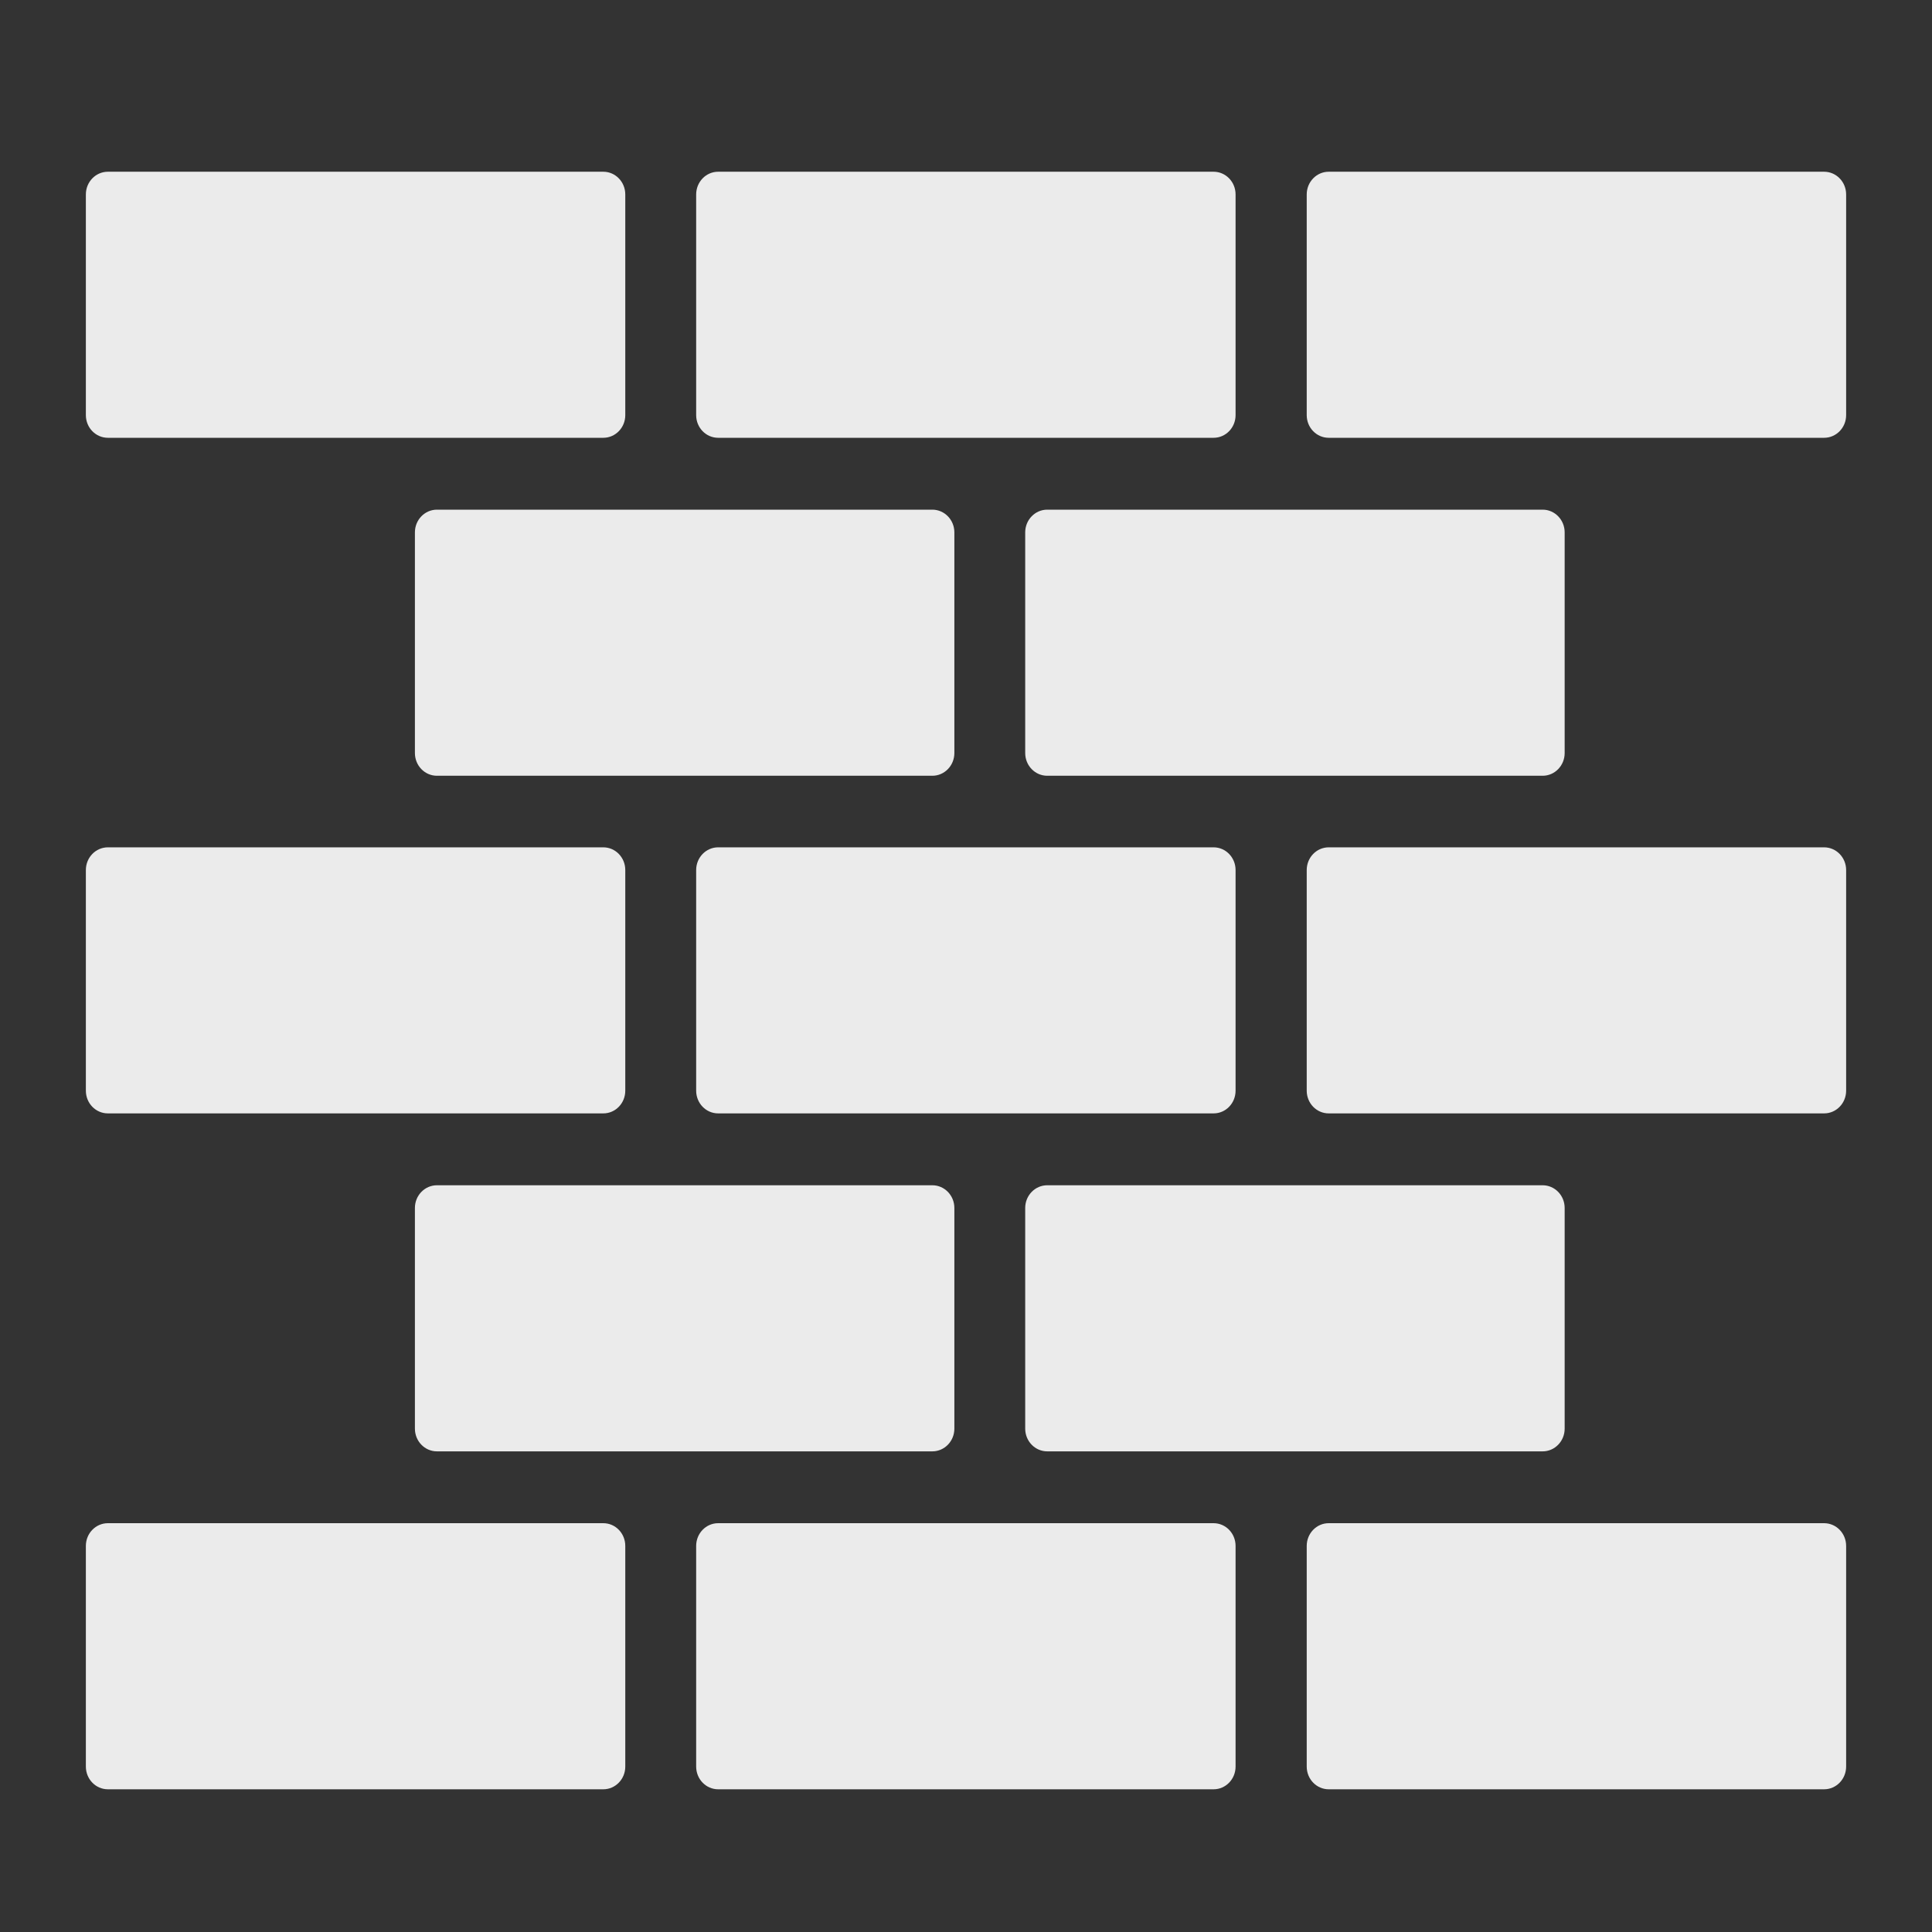
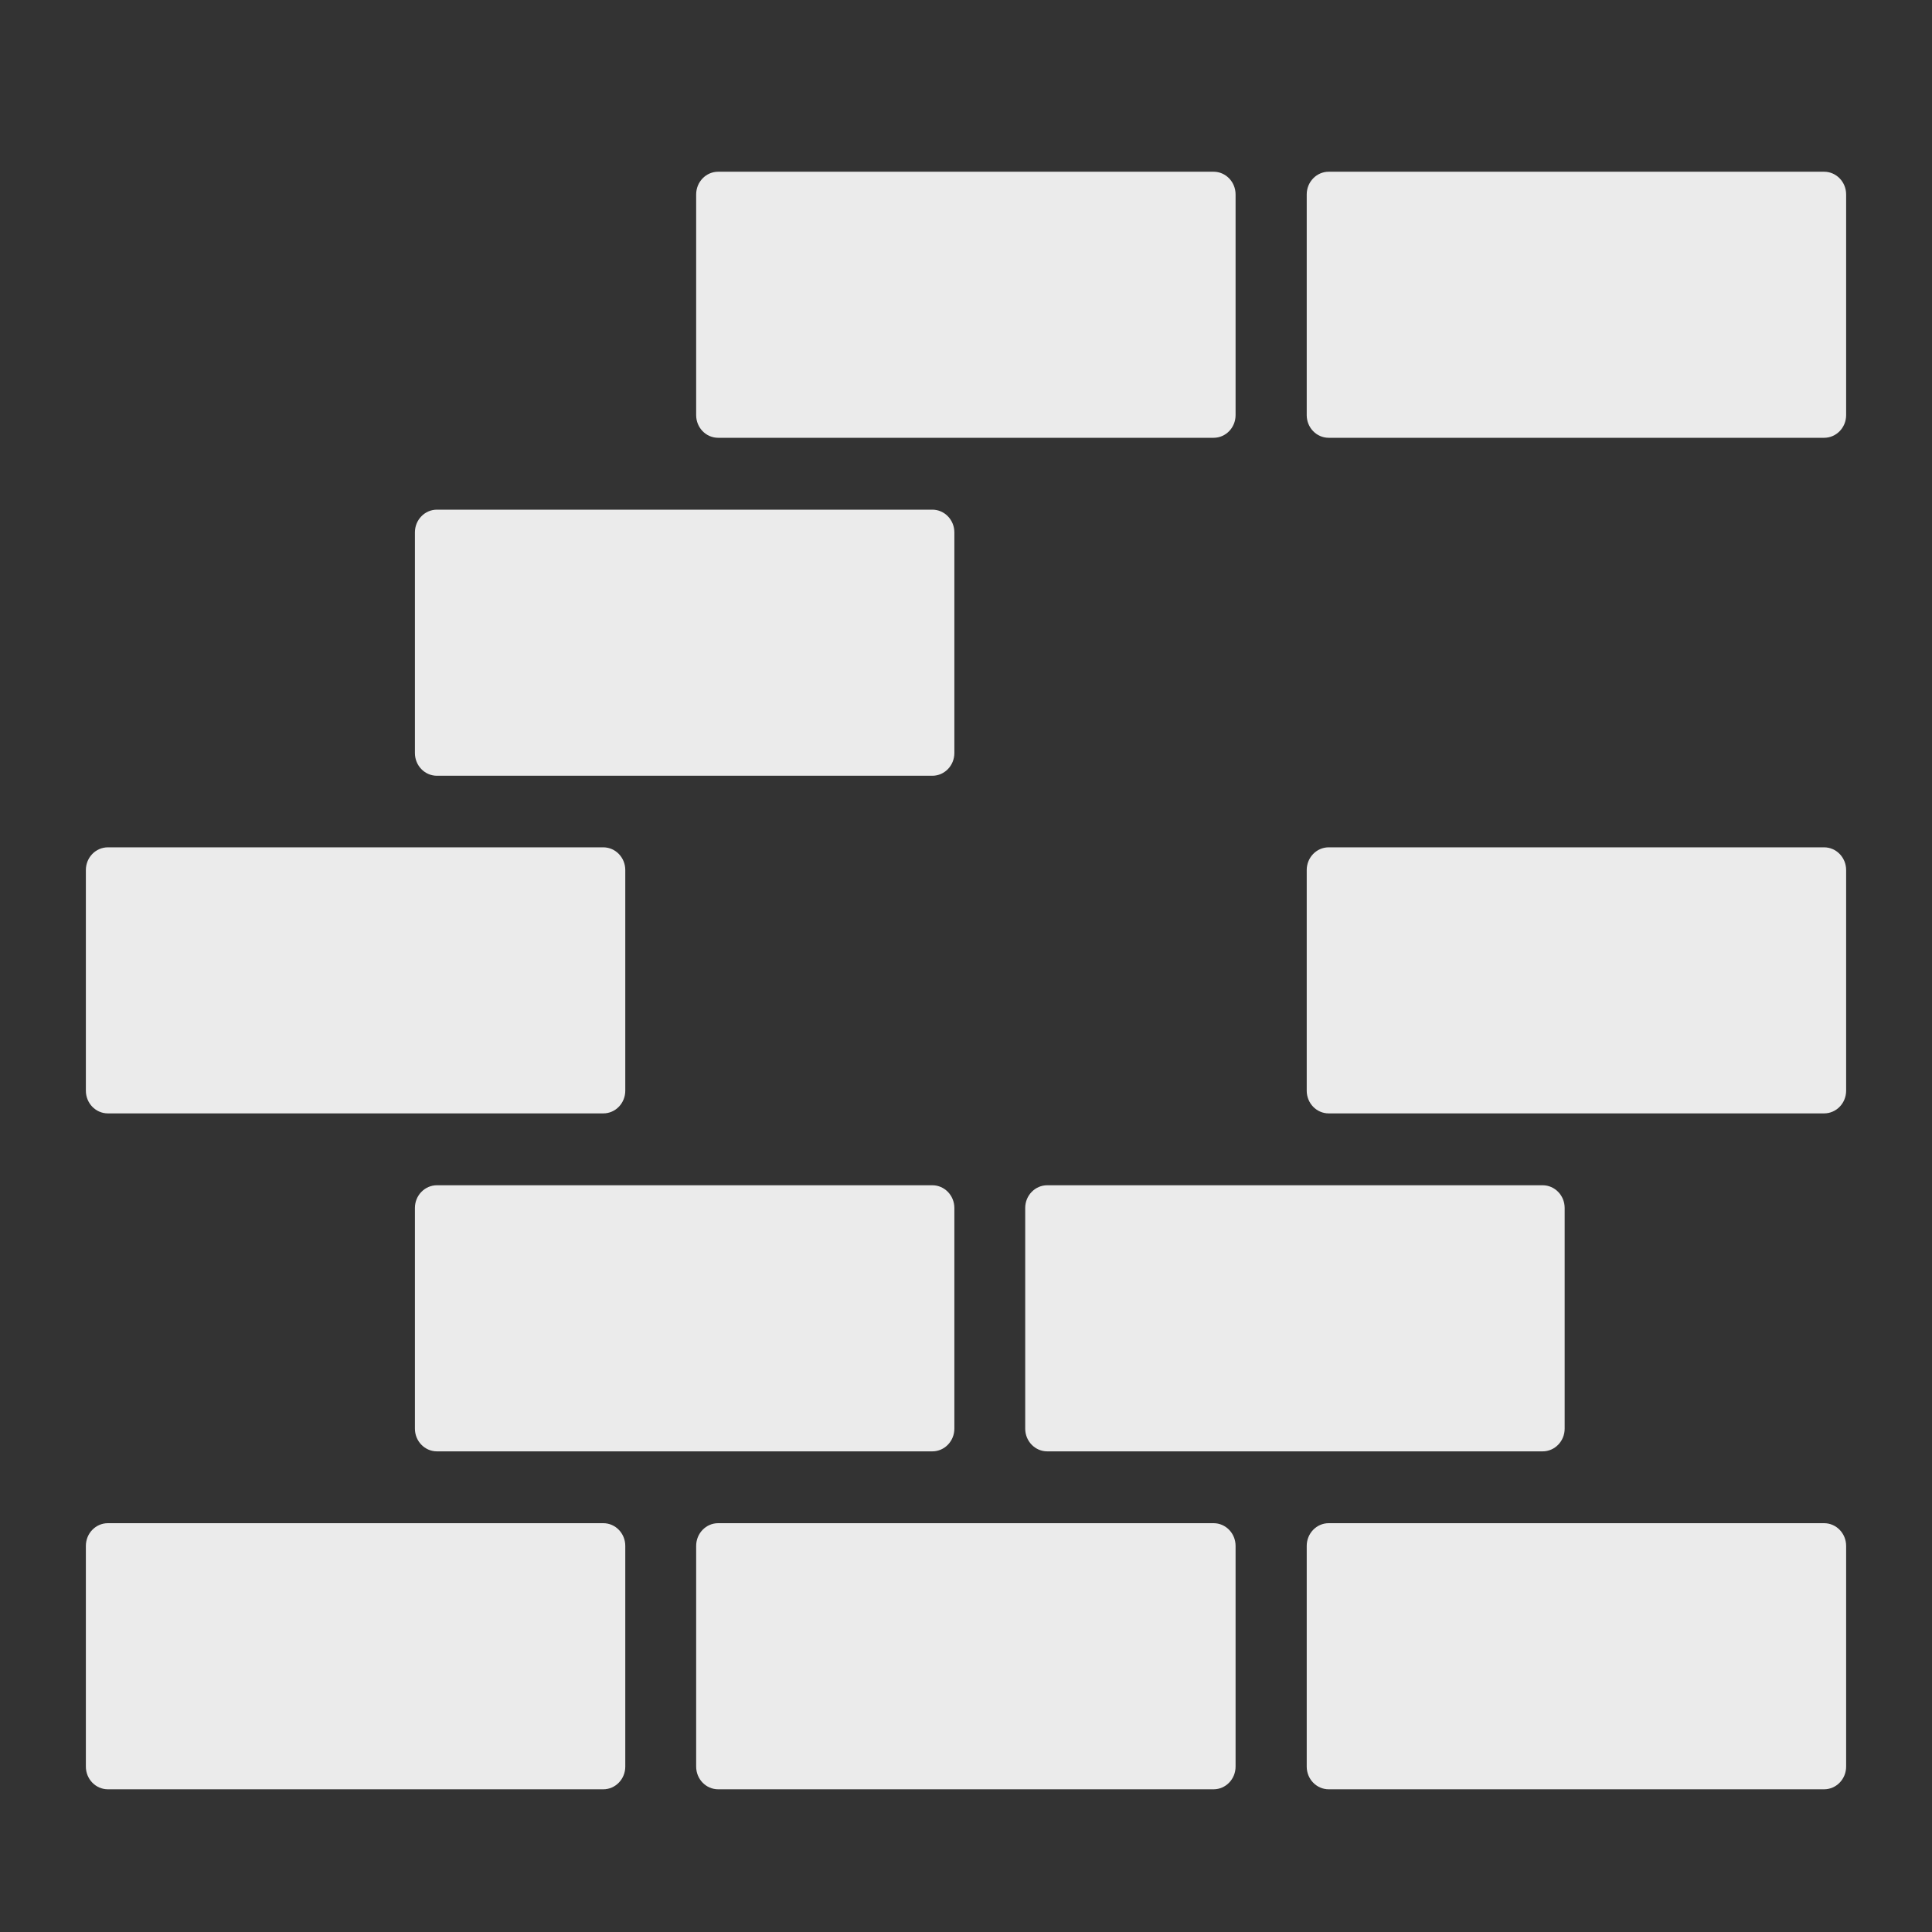
<svg xmlns="http://www.w3.org/2000/svg" width="45" height="45" viewBox="0 0 45 45" fill="none">
  <rect x="0" y="0" width="45" height="45" fill="#333333" stroke="none" />
  <g opacity="0.9">
    <path d="M21.716 27.607H10.177C9.894 27.607 9.664 27.844 9.664 28.136V33.276C9.664 33.568 9.894 33.805 10.177 33.805H21.716C21.999 33.805 22.229 33.568 22.229 33.276V28.136C22.229 27.844 21.999 27.607 21.716 27.607Z" fill="white" />
    <path d="M35.931 27.607H24.392C24.109 27.607 23.879 27.844 23.879 28.136V33.276C23.879 33.568 24.109 33.805 24.392 33.805H35.931C36.214 33.805 36.444 33.568 36.444 33.276V28.136C36.444 27.844 36.214 27.607 35.931 27.607Z" fill="white" />
-     <path d="M14.052 4H2.513C2.229 4 2 4.237 2 4.529V9.669C2 9.961 2.229 10.197 2.513 10.197H14.052C14.335 10.197 14.564 9.961 14.564 9.669V4.529C14.564 4.237 14.335 4 14.052 4Z" fill="white" />
    <path d="M14.052 19.736H2.513C2.229 19.736 2 19.973 2 20.265V25.404C2 25.697 2.229 25.933 2.513 25.933H14.052C14.335 25.933 14.564 25.697 14.564 25.404V20.265C14.564 19.973 14.335 19.736 14.052 19.736Z" fill="white" />
    <path d="M14.052 35.478H2.513C2.229 35.478 2 35.715 2 36.007V41.147C2 41.439 2.229 41.676 2.513 41.676H14.052C14.335 41.676 14.564 41.439 14.564 41.147V36.007C14.564 35.715 14.335 35.478 14.052 35.478Z" fill="white" />
    <path d="M28.267 4H16.727C16.444 4 16.215 4.237 16.215 4.529V9.669C16.215 9.961 16.444 10.197 16.727 10.197H28.267C28.55 10.197 28.779 9.961 28.779 9.669V4.529C28.779 4.237 28.55 4 28.267 4Z" fill="white" />
-     <path d="M28.267 19.736H16.727C16.444 19.736 16.215 19.973 16.215 20.265V25.404C16.215 25.697 16.444 25.933 16.727 25.933H28.267C28.55 25.933 28.779 25.697 28.779 25.404V20.265C28.779 19.973 28.55 19.736 28.267 19.736Z" fill="white" />
    <path d="M28.267 35.478H16.727C16.444 35.478 16.215 35.715 16.215 36.007V41.147C16.215 41.439 16.444 41.676 16.727 41.676H28.267C28.55 41.676 28.779 41.439 28.779 41.147V36.007C28.779 35.715 28.55 35.478 28.267 35.478Z" fill="white" />
    <path d="M42.487 4H30.948C30.665 4 30.436 4.237 30.436 4.529V9.669C30.436 9.961 30.665 10.197 30.948 10.197H42.487C42.77 10.197 43 9.961 43 9.669V4.529C43 4.237 42.77 4 42.487 4Z" fill="white" />
    <path d="M42.487 19.736H30.948C30.665 19.736 30.436 19.973 30.436 20.265V25.404C30.436 25.697 30.665 25.933 30.948 25.933H42.487C42.77 25.933 43 25.697 43 25.404V20.265C43 19.973 42.77 19.736 42.487 19.736Z" fill="white" />
    <path d="M42.487 35.478H30.948C30.665 35.478 30.436 35.715 30.436 36.007V41.147C30.436 41.439 30.665 41.676 30.948 41.676H42.487C42.77 41.676 43 41.439 43 41.147V36.007C43 35.715 42.77 35.478 42.487 35.478Z" fill="white" />
    <path d="M21.716 11.871H10.177C9.894 11.871 9.664 12.108 9.664 12.4V17.54C9.664 17.832 9.894 18.069 10.177 18.069H21.716C21.999 18.069 22.229 17.832 22.229 17.54V12.4C22.229 12.108 21.999 11.871 21.716 11.871Z" fill="white" />
-     <path d="M35.931 11.871H24.392C24.109 11.871 23.879 12.108 23.879 12.4V17.54C23.879 17.832 24.109 18.069 24.392 18.069H35.931C36.214 18.069 36.444 17.832 36.444 17.54V12.4C36.444 12.108 36.214 11.871 35.931 11.871Z" fill="white" />
  </g>
</svg>